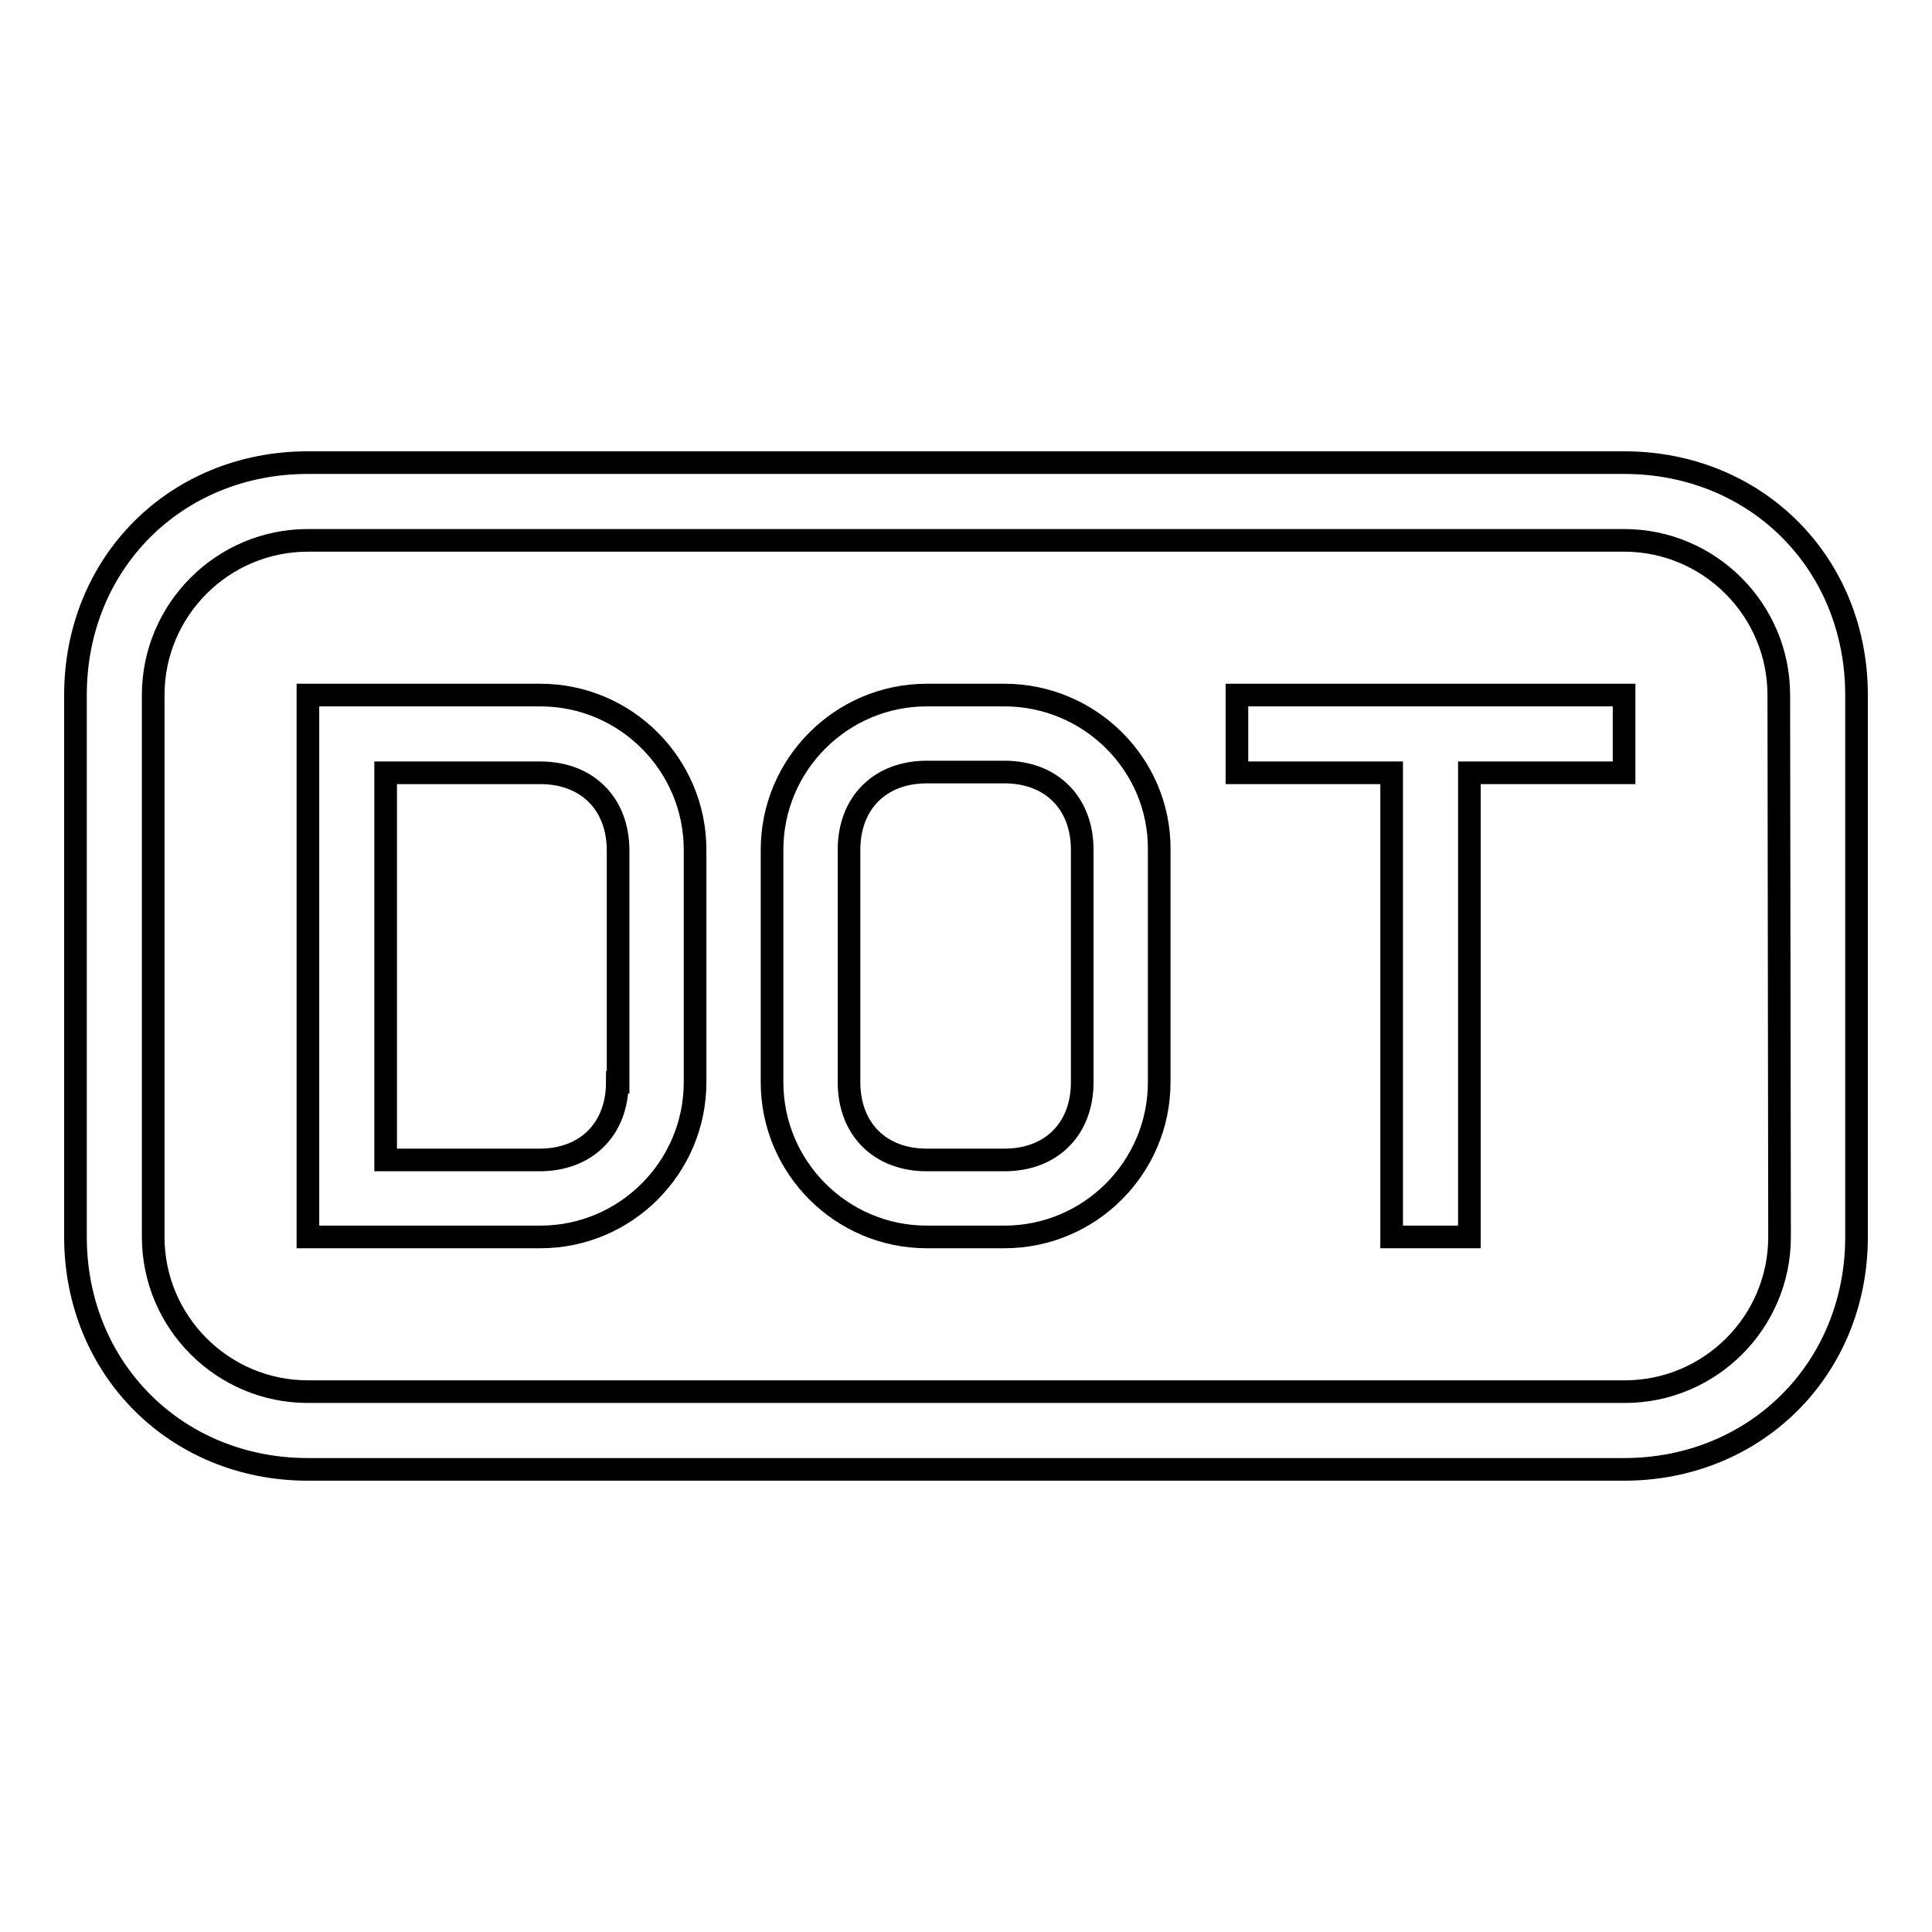
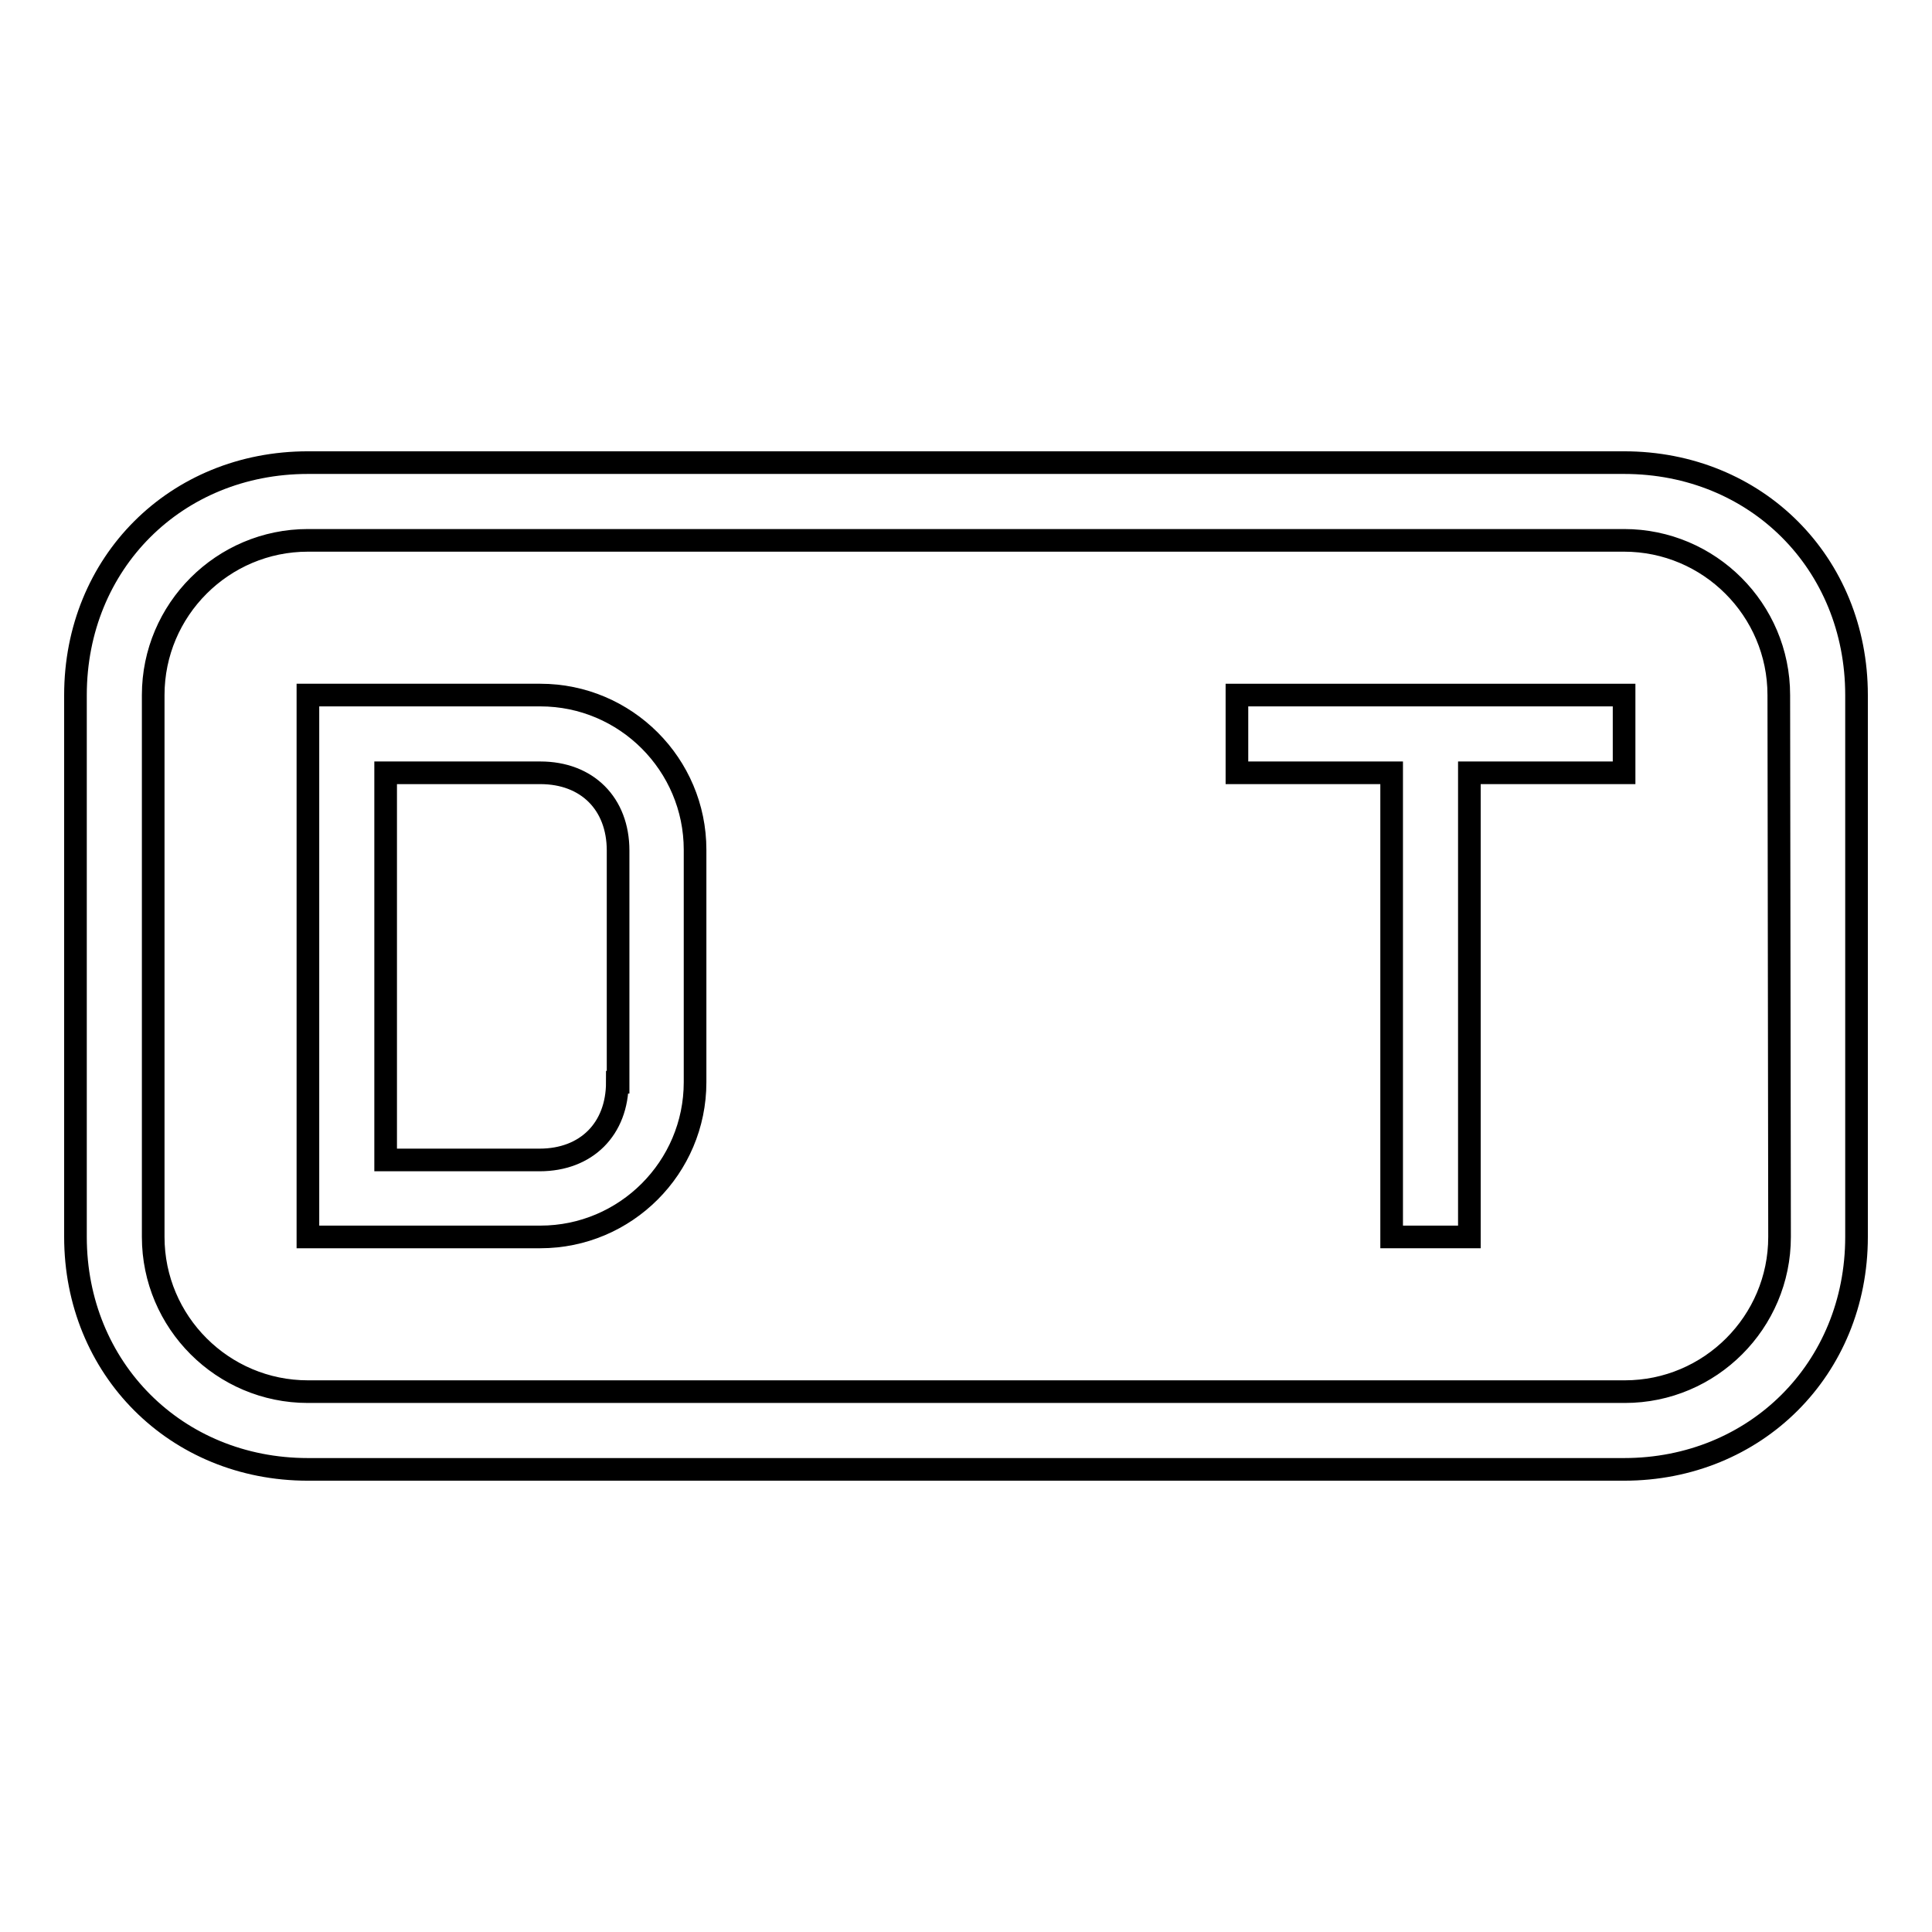
<svg xmlns="http://www.w3.org/2000/svg" version="1.1" x="0px" y="0px" viewBox="0 0 256 256" enable-background="new 0 0 256 256" xml:space="preserve">
  <g>
    <g>
      <g>
        <g>
          <path stroke-width="3" fill-opacity="0" stroke="#000000" d="M71.6,92.1H40.8v71.8h30.8c11.3,0,20.5-9.2,20.5-20.5v-30.8C92.1,101.3,82.9,92.1,71.6,92.1z M81.8,143.4c0,6.2-4.1,10.3-10.3,10.3H51.1v-51.3h20.5c6.2,0,10.3,4.1,10.3,10.3V143.4z" />
-           <path stroke-width="3" fill-opacity="0" stroke="#000000" d="M133.1,92.1h-10.3c-11.3,0-20.5,9.2-20.5,20.5v30.8c0,11.3,9.2,20.5,20.5,20.5h10.3c11.3,0,20.5-9.2,20.5-20.5v-30.8C153.7,101.3,144.4,92.1,133.1,92.1z M143.4,143.4c0,6.2-4.1,10.3-10.3,10.3h-10.3c-6.2,0-10.3-4.1-10.3-10.3v-30.8c0-6.2,4.1-10.3,10.3-10.3h10.3c6.2,0,10.3,4.1,10.3,10.3V143.4z" />
          <path stroke-width="3" fill-opacity="0" stroke="#000000" d="M215.2,61.3H40.8C23.3,61.3,10,74.6,10,92.1v71.8c0,17.4,13.3,30.8,30.8,30.8h174.4c17.4,0,30.8-13.3,30.8-30.8V92.1C246,74.6,232.7,61.3,215.2,61.3z M235.8,163.9c0,11.3-9.2,20.5-20.5,20.5H40.8c-11.3,0-20.5-9.2-20.5-20.5V92.1c0-11.3,9.2-20.5,20.5-20.5h174.4c11.3,0,20.5,9.2,20.5,20.5L235.8,163.9L235.8,163.9z" />
          <path stroke-width="3" fill-opacity="0" stroke="#000000" d="M163.9 102.4L184.4 102.4 184.4 163.9 194.7 163.9 194.7 102.4 215.2 102.4 215.2 92.1 163.9 92.1 z" />
        </g>
      </g>
      <g />
      <g />
      <g />
      <g />
      <g />
      <g />
      <g />
      <g />
      <g />
      <g />
      <g />
      <g />
      <g />
      <g />
      <g />
    </g>
  </g>
</svg>